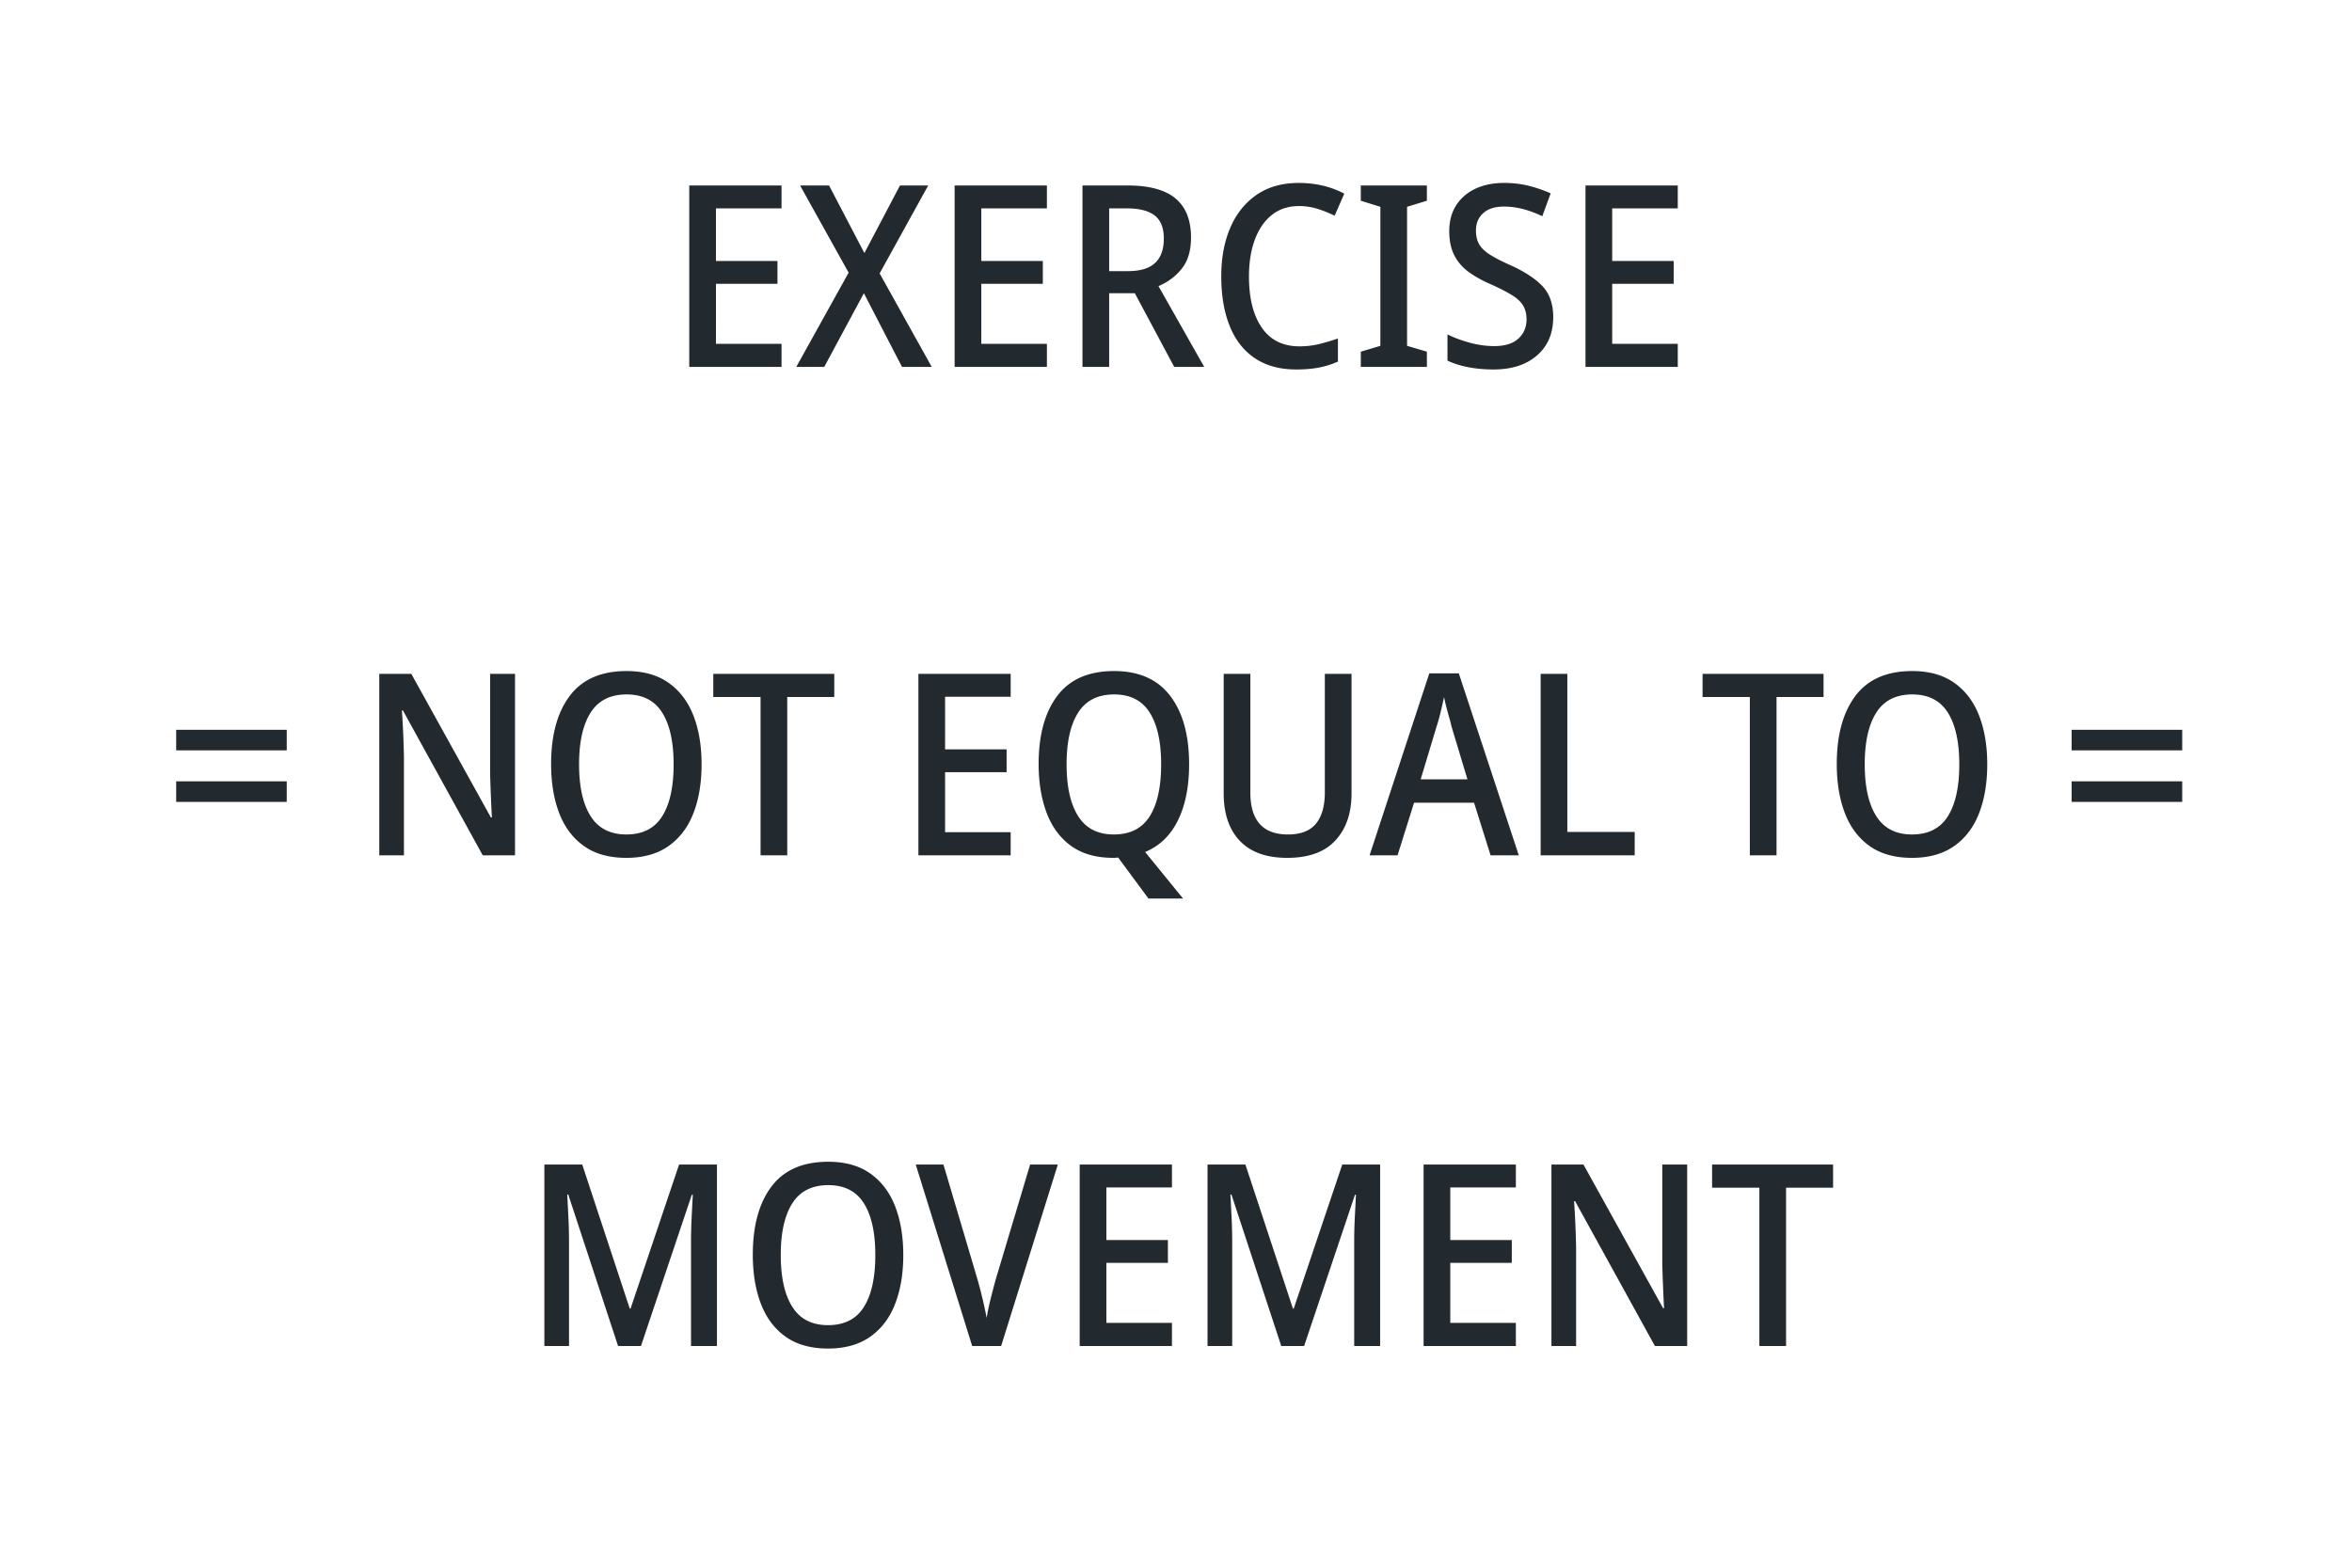
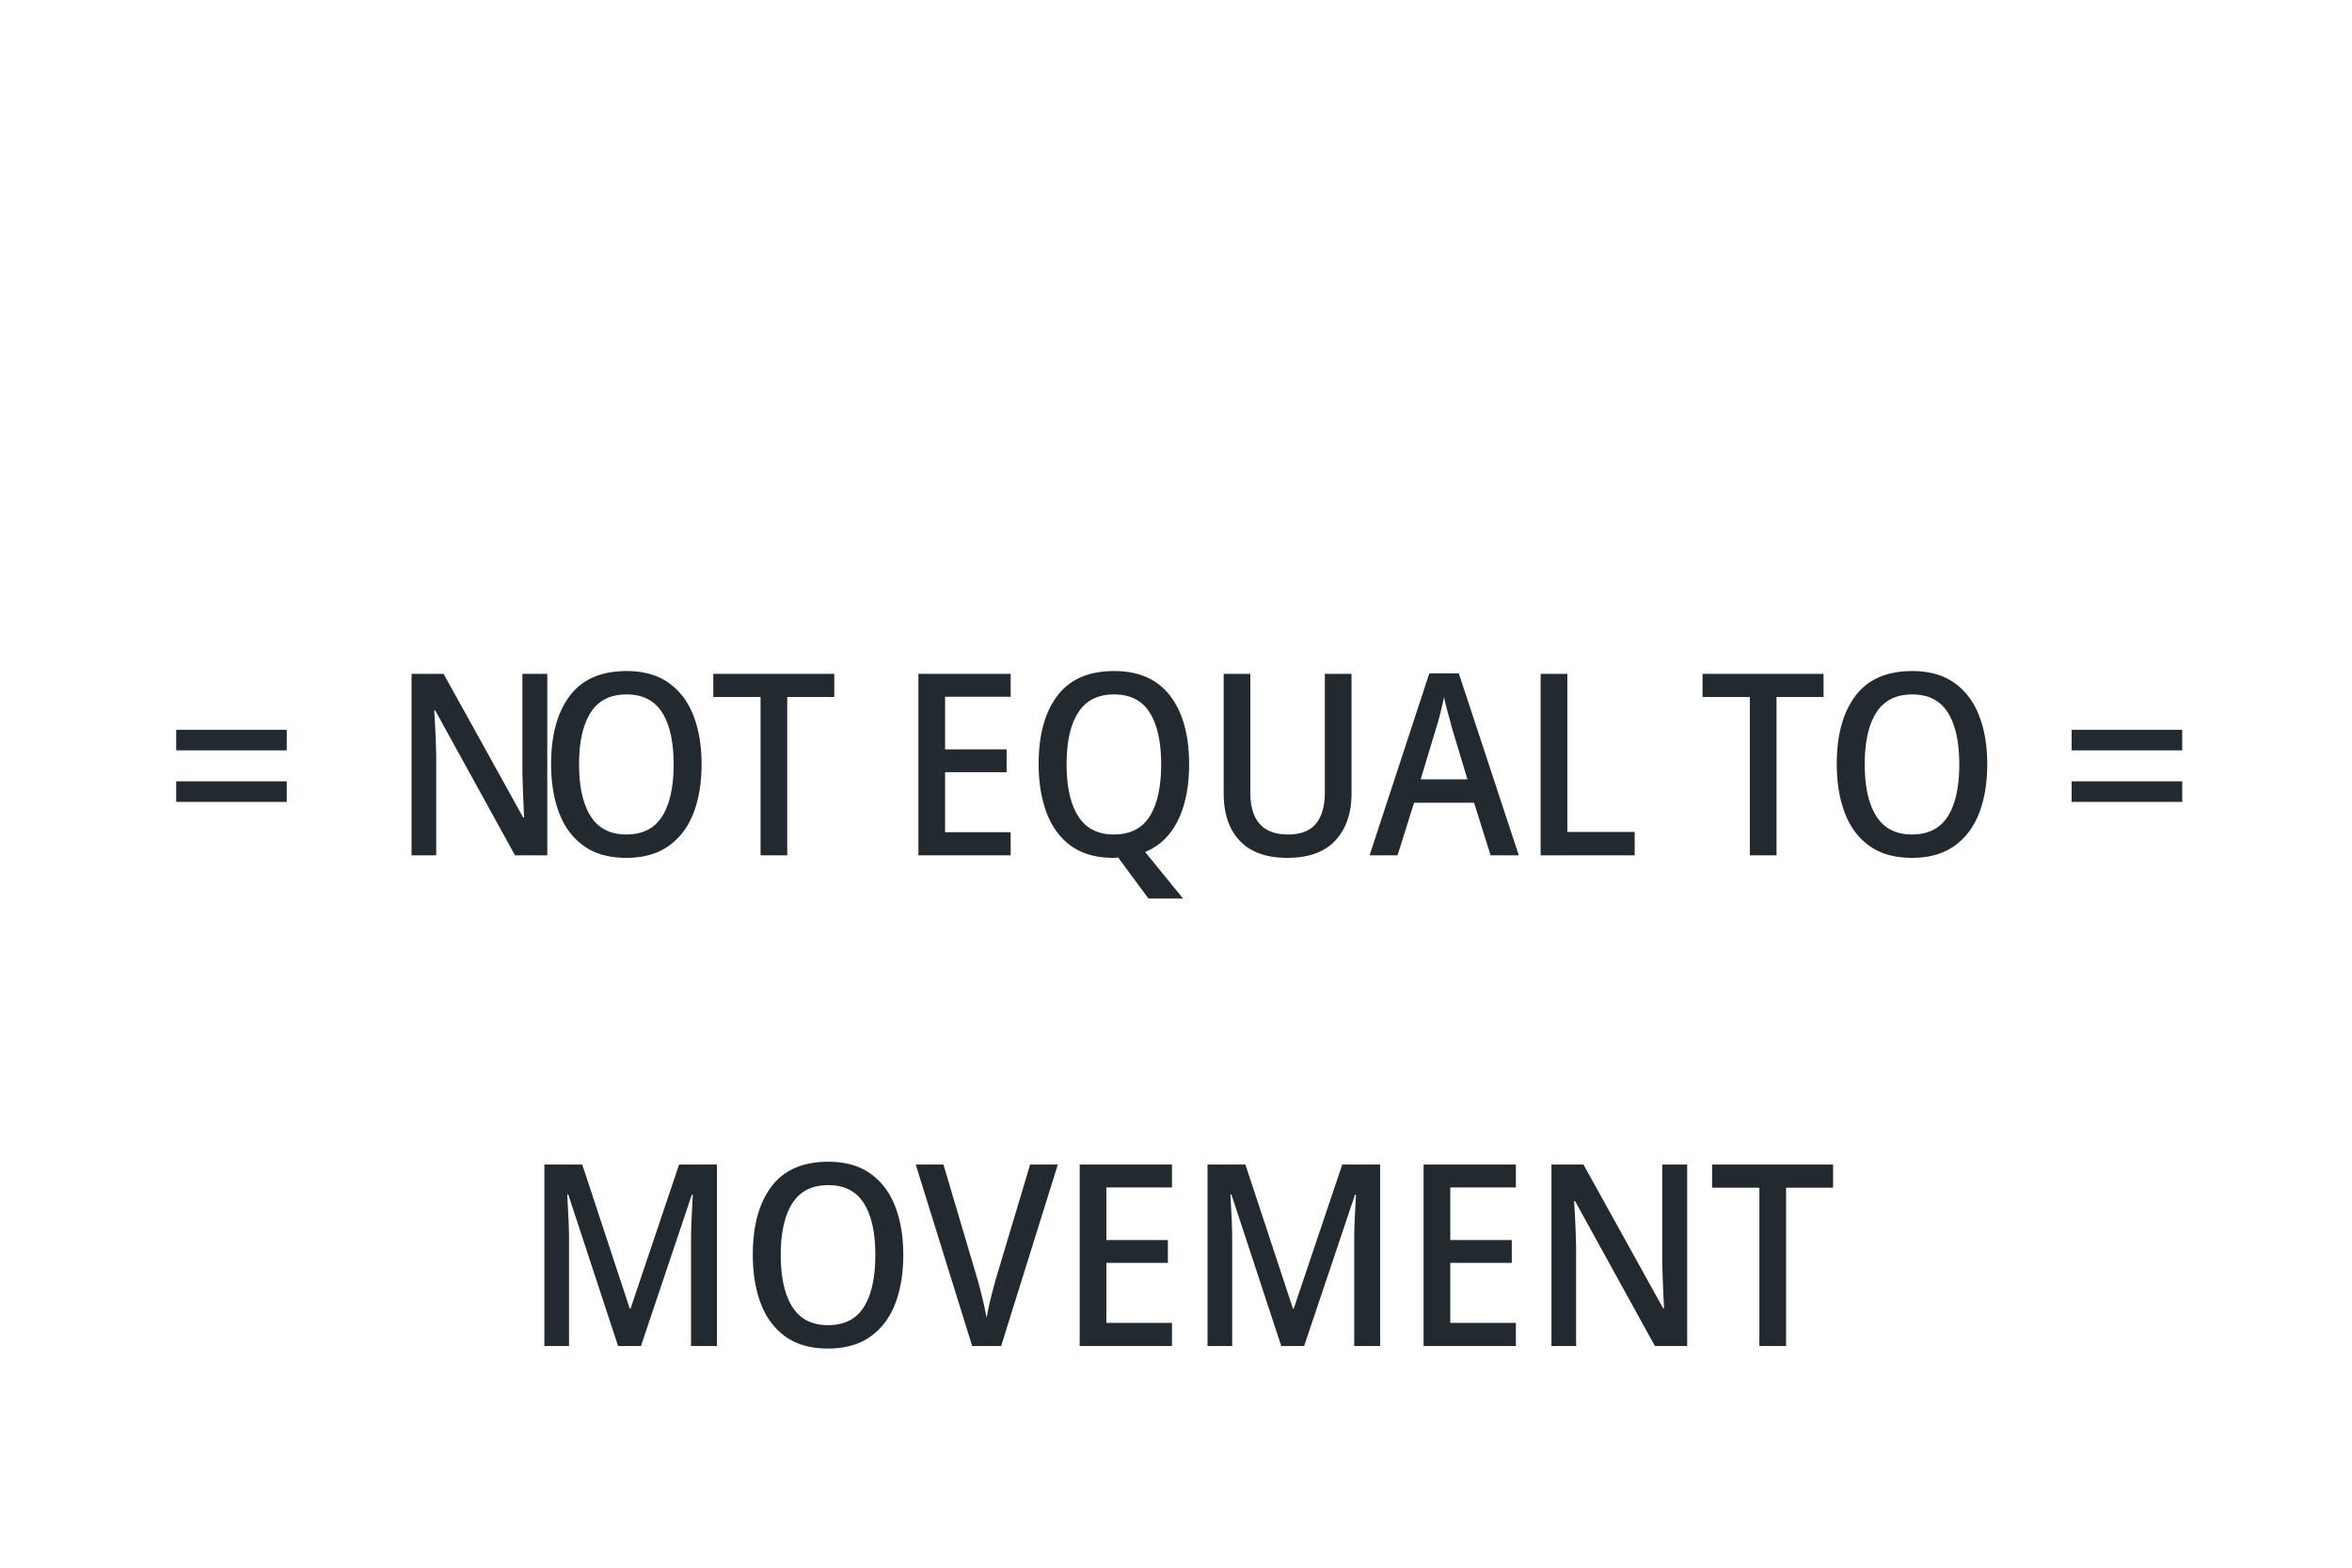
<svg xmlns="http://www.w3.org/2000/svg" version="1.1" id="Layer_1" xml:space="preserve" viewBox="0 0 768 512">
  <style>.st0{fill:#22292f}</style>
-   <path class="st0" d="M255.193 119.838h-30.129V60.576h30.13v7.47h-21.415v17.181h20.086v7.47H233.78v19.588h21.414v7.553zM304.245 119.838h-9.71l-12.45-24.07-12.949 24.07h-9.13l17.098-30.793-15.853-28.47h9.462l11.537 22.079 11.62-22.078h9.213L287.23 89.294l17.015 30.544zM341.843 119.838h-30.129V60.576h30.13v7.47h-21.415v17.181h20.086v7.47H320.43v19.588h21.414v7.553zM368.153 60.576c7.082 0 12.311 1.41 15.687 4.233 3.375 2.822 5.063 7.084 5.063 12.782 0 4.262-1.01 7.65-3.029 10.167-2.021 2.519-4.552 4.414-7.595 5.686l14.94 26.394h-9.794l-12.865-24.07h-8.383v24.07h-8.715V60.576h14.691zm-.332 7.47h-5.644v20.5h6.142c3.984 0 6.93-.883 8.84-2.655 1.909-1.77 2.863-4.426 2.863-7.968 0-3.486-.996-6.004-2.988-7.553-1.992-1.549-5.063-2.324-9.213-2.324zM424.177 67.299c-3.487 0-6.447.969-8.881 2.905-2.436 1.938-4.29 4.635-5.562 8.092-1.273 3.46-1.908 7.457-1.908 11.994 0 7.084 1.397 12.657 4.192 16.724 2.793 4.068 6.9 6.1 12.325 6.1 2.213 0 4.344-.248 6.39-.746a64.396 64.396 0 006.143-1.826v7.553a28.537 28.537 0 01-6.226 1.95c-2.157.415-4.62.623-7.386.623-5.368 0-9.877-1.231-13.53-3.693-3.651-2.462-6.39-5.976-8.216-10.541-1.827-4.566-2.739-9.974-2.739-16.227 0-5.92.967-11.164 2.905-15.728 1.936-4.565 4.786-8.162 8.548-10.79 3.763-2.628 8.384-3.943 13.862-3.943 5.422 0 10.375 1.162 14.857 3.486l-3.154 7.221a39.135 39.135 0 00-5.437-2.2 19.973 19.973 0 00-6.183-.954zM465.925 119.838h-21.58v-4.98l6.39-1.91v-45.4l-6.39-1.992v-4.98h21.58v4.98l-6.475 1.992v45.4l6.475 1.91v4.98zM507.174 103.57c0 5.258-1.757 9.42-5.27 12.492-3.515 3.07-8.258 4.606-14.235 4.606-2.934 0-5.686-.25-8.259-.747-2.572-.498-4.828-1.216-6.764-2.158v-8.55c2.102 1.053 4.51 1.952 7.221 2.699 2.71.746 5.395 1.12 8.051 1.12 3.486 0 6.113-.816 7.885-2.449 1.77-1.63 2.656-3.72 2.656-6.266 0-1.77-.373-3.278-1.12-4.524s-1.98-2.392-3.693-3.444c-1.716-1.05-3.985-2.213-6.807-3.486-2.712-1.162-5.091-2.476-7.138-3.943-2.048-1.465-3.639-3.278-4.772-5.436-1.135-2.158-1.701-4.814-1.701-7.968 0-3.265.747-6.072 2.24-8.425 1.494-2.35 3.582-4.163 6.266-5.436 2.684-1.272 5.824-1.909 9.421-1.909 2.876 0 5.574.319 8.093.954a42.905 42.905 0 017.096 2.449l-2.739 7.47a34.06 34.06 0 00-6.225-2.324 24.726 24.726 0 00-6.308-.83c-2.933 0-5.187.72-6.764 2.158-1.578 1.44-2.366 3.32-2.366 5.644 0 1.826.36 3.348 1.08 4.565.717 1.218 1.894 2.338 3.527 3.361 1.63 1.025 3.804 2.145 6.515 3.362 4.592 2.048 8.092 4.316 10.5 6.806 2.407 2.49 3.61 5.893 3.61 10.209zM547.844 119.838h-30.13V60.576h30.13v7.47H526.43v17.181h20.087v7.47H526.43v19.588h21.414v7.553z" />
  <g>
-     <path class="st0" d="M57.529 245.06v-6.724h36.105v6.723H57.529zm0 16.848v-6.723h36.105v6.723H57.529zM168.167 279.338h-10.541l-26.062-47.31h-.332c.166 2.324.304 4.772.415 7.346.11 2.572.193 5.104.249 7.594v32.37h-8.05v-59.262h10.457l25.98 46.895h.331a526.464 526.464 0 01-.332-7.096 411.735 411.735 0 01-.249-7.512v-32.287h8.134v59.262zM229.089 249.624c0 6.032-.886 11.344-2.656 15.937-1.772 4.592-4.482 8.174-8.134 10.748-3.653 2.573-8.246 3.859-13.778 3.859-5.645 0-10.28-1.299-13.903-3.9-3.624-2.601-6.308-6.198-8.05-10.79-1.744-4.593-2.615-9.905-2.615-15.937 0-9.462 2.033-16.89 6.1-22.286s10.25-8.092 18.55-8.092c5.533 0 10.112 1.286 13.737 3.86 3.624 2.572 6.321 6.142 8.093 10.706 1.77 4.565 2.656 9.864 2.656 15.895zm-40.006 0c0 7.304 1.258 12.948 3.776 16.932 2.517 3.984 6.404 5.976 11.662 5.976 5.312 0 9.213-1.977 11.703-5.934 2.49-3.955 3.734-9.614 3.734-16.974 0-7.304-1.244-12.934-3.734-16.89-2.49-3.956-6.364-5.935-11.62-5.935-5.312 0-9.228 1.979-11.745 5.934-2.518 3.957-3.776 9.587-3.776 16.891zM257.06 279.338h-8.715v-51.71h-15.438v-7.552h39.508v7.553H257.06v51.709zM330.016 279.338h-30.129v-59.262h30.13v7.47h-21.415v17.181h20.086v7.47h-20.086v19.588h21.414v7.553zM388.281 249.624c0 7.194-1.204 13.268-3.61 18.219-2.407 4.952-5.99 8.425-10.75 10.416l12.368 15.19h-11.288l-9.877-13.364c-.222 0-.47.013-.747.042a8.45 8.45 0 01-.83.041c-5.644 0-10.265-1.314-13.861-3.942-3.598-2.627-6.253-6.252-7.968-10.873-1.716-4.62-2.573-9.89-2.573-15.812 0-9.462 2.034-16.89 6.1-22.286s10.251-8.092 18.55-8.092c8.08 0 14.18 2.697 18.303 8.092 4.12 5.395 6.183 12.852 6.183 22.369zm-40.006 0c0 7.304 1.258 12.948 3.777 16.932 2.517 3.984 6.404 5.976 11.66 5.976 5.313 0 9.214-1.977 11.704-5.934 2.49-3.955 3.735-9.614 3.735-16.974 0-7.304-1.245-12.934-3.735-16.89-2.49-3.956-6.364-5.935-11.62-5.935-5.312 0-9.227 1.979-11.744 5.934-2.519 3.957-3.777 9.587-3.777 16.891zM441.317 220.076v39.093c0 6.364-1.742 11.454-5.228 15.272-3.486 3.818-8.744 5.727-15.77 5.727-6.806 0-11.966-1.854-15.48-5.56-3.515-3.708-5.27-8.881-5.27-15.522v-39.01h8.715v38.76c0 9.13 4.094 13.696 12.283 13.696 4.15 0 7.193-1.175 9.13-3.527 1.937-2.352 2.906-5.769 2.906-10.251v-38.678h8.714zM486.719 279.338l-5.395-17.18h-19.588l-5.395 17.18h-9.13l19.505-59.428h9.628l19.588 59.428h-9.213zm-7.553-24.817l-5.23-17.347a46.115 46.115 0 00-.747-2.905c-.33-1.162-.65-2.337-.954-3.528a49.458 49.458 0 01-.705-3.112c-.332 1.605-.72 3.307-1.162 5.104-.443 1.8-.858 3.279-1.245 4.44l-5.23 17.348h15.273zM503.068 279.338v-59.262h8.715v51.626h21.995v7.636h-30.71zM580.092 279.338h-8.716v-51.71h-15.438v-7.552h39.508v7.553h-15.354v51.709zM648.898 249.624c0 6.032-.885 11.344-2.656 15.937-1.771 4.592-4.481 8.174-8.134 10.748s-8.246 3.859-13.778 3.859c-5.643 0-10.28-1.299-13.902-3.9-3.625-2.601-6.308-6.198-8.051-10.79s-2.614-9.905-2.614-15.937c0-9.462 2.033-16.89 6.1-22.286 4.067-5.395 10.25-8.092 18.55-8.092 5.532 0 10.112 1.286 13.736 3.86 3.624 2.572 6.322 6.142 8.093 10.706 1.77 4.565 2.656 9.864 2.656 15.895zm-40.005 0c0 7.304 1.257 12.948 3.776 16.932 2.517 3.984 6.403 5.976 11.661 5.976 5.313 0 9.213-1.977 11.703-5.934 2.49-3.955 3.736-9.614 3.736-16.974 0-7.304-1.246-12.934-3.736-16.89-2.49-3.956-6.363-5.935-11.62-5.935-5.311 0-9.227 1.979-11.744 5.934-2.519 3.957-3.776 9.587-3.776 16.891zM676.454 245.06v-6.724h36.105v6.723h-36.105zm0 16.848v-6.723h36.105v6.723h-36.105z" />
+     <path class="st0" d="M57.529 245.06v-6.724h36.105v6.723H57.529zm0 16.848v-6.723h36.105v6.723H57.529zM168.167 279.338l-26.062-47.31h-.332c.166 2.324.304 4.772.415 7.346.11 2.572.193 5.104.249 7.594v32.37h-8.05v-59.262h10.457l25.98 46.895h.331a526.464 526.464 0 01-.332-7.096 411.735 411.735 0 01-.249-7.512v-32.287h8.134v59.262zM229.089 249.624c0 6.032-.886 11.344-2.656 15.937-1.772 4.592-4.482 8.174-8.134 10.748-3.653 2.573-8.246 3.859-13.778 3.859-5.645 0-10.28-1.299-13.903-3.9-3.624-2.601-6.308-6.198-8.05-10.79-1.744-4.593-2.615-9.905-2.615-15.937 0-9.462 2.033-16.89 6.1-22.286s10.25-8.092 18.55-8.092c5.533 0 10.112 1.286 13.737 3.86 3.624 2.572 6.321 6.142 8.093 10.706 1.77 4.565 2.656 9.864 2.656 15.895zm-40.006 0c0 7.304 1.258 12.948 3.776 16.932 2.517 3.984 6.404 5.976 11.662 5.976 5.312 0 9.213-1.977 11.703-5.934 2.49-3.955 3.734-9.614 3.734-16.974 0-7.304-1.244-12.934-3.734-16.89-2.49-3.956-6.364-5.935-11.62-5.935-5.312 0-9.228 1.979-11.745 5.934-2.518 3.957-3.776 9.587-3.776 16.891zM257.06 279.338h-8.715v-51.71h-15.438v-7.552h39.508v7.553H257.06v51.709zM330.016 279.338h-30.129v-59.262h30.13v7.47h-21.415v17.181h20.086v7.47h-20.086v19.588h21.414v7.553zM388.281 249.624c0 7.194-1.204 13.268-3.61 18.219-2.407 4.952-5.99 8.425-10.75 10.416l12.368 15.19h-11.288l-9.877-13.364c-.222 0-.47.013-.747.042a8.45 8.45 0 01-.83.041c-5.644 0-10.265-1.314-13.861-3.942-3.598-2.627-6.253-6.252-7.968-10.873-1.716-4.62-2.573-9.89-2.573-15.812 0-9.462 2.034-16.89 6.1-22.286s10.251-8.092 18.55-8.092c8.08 0 14.18 2.697 18.303 8.092 4.12 5.395 6.183 12.852 6.183 22.369zm-40.006 0c0 7.304 1.258 12.948 3.777 16.932 2.517 3.984 6.404 5.976 11.66 5.976 5.313 0 9.214-1.977 11.704-5.934 2.49-3.955 3.735-9.614 3.735-16.974 0-7.304-1.245-12.934-3.735-16.89-2.49-3.956-6.364-5.935-11.62-5.935-5.312 0-9.227 1.979-11.744 5.934-2.519 3.957-3.777 9.587-3.777 16.891zM441.317 220.076v39.093c0 6.364-1.742 11.454-5.228 15.272-3.486 3.818-8.744 5.727-15.77 5.727-6.806 0-11.966-1.854-15.48-5.56-3.515-3.708-5.27-8.881-5.27-15.522v-39.01h8.715v38.76c0 9.13 4.094 13.696 12.283 13.696 4.15 0 7.193-1.175 9.13-3.527 1.937-2.352 2.906-5.769 2.906-10.251v-38.678h8.714zM486.719 279.338l-5.395-17.18h-19.588l-5.395 17.18h-9.13l19.505-59.428h9.628l19.588 59.428h-9.213zm-7.553-24.817l-5.23-17.347a46.115 46.115 0 00-.747-2.905c-.33-1.162-.65-2.337-.954-3.528a49.458 49.458 0 01-.705-3.112c-.332 1.605-.72 3.307-1.162 5.104-.443 1.8-.858 3.279-1.245 4.44l-5.23 17.348h15.273zM503.068 279.338v-59.262h8.715v51.626h21.995v7.636h-30.71zM580.092 279.338h-8.716v-51.71h-15.438v-7.552h39.508v7.553h-15.354v51.709zM648.898 249.624c0 6.032-.885 11.344-2.656 15.937-1.771 4.592-4.481 8.174-8.134 10.748s-8.246 3.859-13.778 3.859c-5.643 0-10.28-1.299-13.902-3.9-3.625-2.601-6.308-6.198-8.051-10.79s-2.614-9.905-2.614-15.937c0-9.462 2.033-16.89 6.1-22.286 4.067-5.395 10.25-8.092 18.55-8.092 5.532 0 10.112 1.286 13.736 3.86 3.624 2.572 6.322 6.142 8.093 10.706 1.77 4.565 2.656 9.864 2.656 15.895zm-40.005 0c0 7.304 1.257 12.948 3.776 16.932 2.517 3.984 6.403 5.976 11.661 5.976 5.313 0 9.213-1.977 11.703-5.934 2.49-3.955 3.736-9.614 3.736-16.974 0-7.304-1.246-12.934-3.736-16.89-2.49-3.956-6.363-5.935-11.62-5.935-5.311 0-9.227 1.979-11.744 5.934-2.519 3.957-3.776 9.587-3.776 16.891zM676.454 245.06v-6.724h36.105v6.723h-36.105zm0 16.848v-6.723h36.105v6.723h-36.105z" />
  </g>
  <g>
    <path class="st0" d="M201.823 439.598l-16.268-49.47h-.332c.11 2.104.235 4.554.374 7.347.137 2.795.207 5.382.207 7.76v34.363h-8.05v-59.263h12.366l15.521 47.061h.25l15.852-47.061h12.367v59.263h-8.466v-34.612c0-2.324.069-4.841.208-7.552.137-2.711.262-5.118.373-7.221h-.332l-16.6 49.385h-7.47zM294.949 409.883c0 6.032-.886 11.344-2.657 15.936-1.771 4.593-4.481 8.175-8.133 10.75-3.653 2.572-8.246 3.859-13.779 3.859-5.644 0-10.278-1.3-13.902-3.902-3.624-2.6-6.308-6.196-8.05-10.79-1.744-4.591-2.615-9.904-2.615-15.935 0-9.463 2.033-16.89 6.1-22.286s10.25-8.093 18.55-8.093c5.533 0 10.112 1.287 13.737 3.86 3.624 2.572 6.321 6.142 8.092 10.706 1.771 4.566 2.657 9.865 2.657 15.895zm-40.007 0c0 7.305 1.259 12.948 3.777 16.931 2.517 3.985 6.404 5.977 11.661 5.977 5.312 0 9.214-1.978 11.703-5.935 2.49-3.955 3.735-9.613 3.735-16.973 0-7.304-1.244-12.934-3.735-16.89-2.49-3.956-6.363-5.934-11.62-5.934-5.312 0-9.227 1.978-11.744 5.933-2.518 3.957-3.777 9.587-3.777 16.89zM345.413 380.335l-18.509 59.263h-9.462l-18.426-59.263h9.047l11.122 37.517a150.666 150.666 0 011.66 6.39c.552 2.324.996 4.399 1.328 6.225.276-1.826.705-3.9 1.286-6.225s1.148-4.482 1.702-6.474l11.205-37.433h9.047zM382.68 439.598h-30.13v-59.263h30.13v7.47h-21.415v17.181h20.086v7.47h-20.086v19.588h21.414v7.554zM418.368 439.598l-16.267-49.47h-.332c.109 2.104.234 4.554.373 7.347.137 2.795.208 5.382.208 7.76v34.363h-8.052v-59.263h12.367l15.522 47.061h.249l15.852-47.061h12.367v59.263h-8.466v-34.612c0-2.324.069-4.841.207-7.552.138-2.711.262-5.118.375-7.221h-.333l-16.6 49.385h-7.47zM494.976 439.598h-30.13v-59.263h30.13v7.47h-21.414v17.181h20.086v7.47h-20.086v19.588h21.414v7.554zM550.917 439.598h-10.541l-26.062-47.31h-.332c.166 2.323.303 4.772.415 7.345.11 2.572.193 5.104.25 7.594v32.37h-8.052v-59.262h10.458l25.98 46.895h.331a544.158 544.158 0 01-.332-7.096 420.677 420.677 0 01-.249-7.512v-32.287h8.134v59.263zM583.204 439.598h-8.716v-51.71h-15.437v-7.553h39.508v7.554h-15.355v51.709z" />
  </g>
</svg>